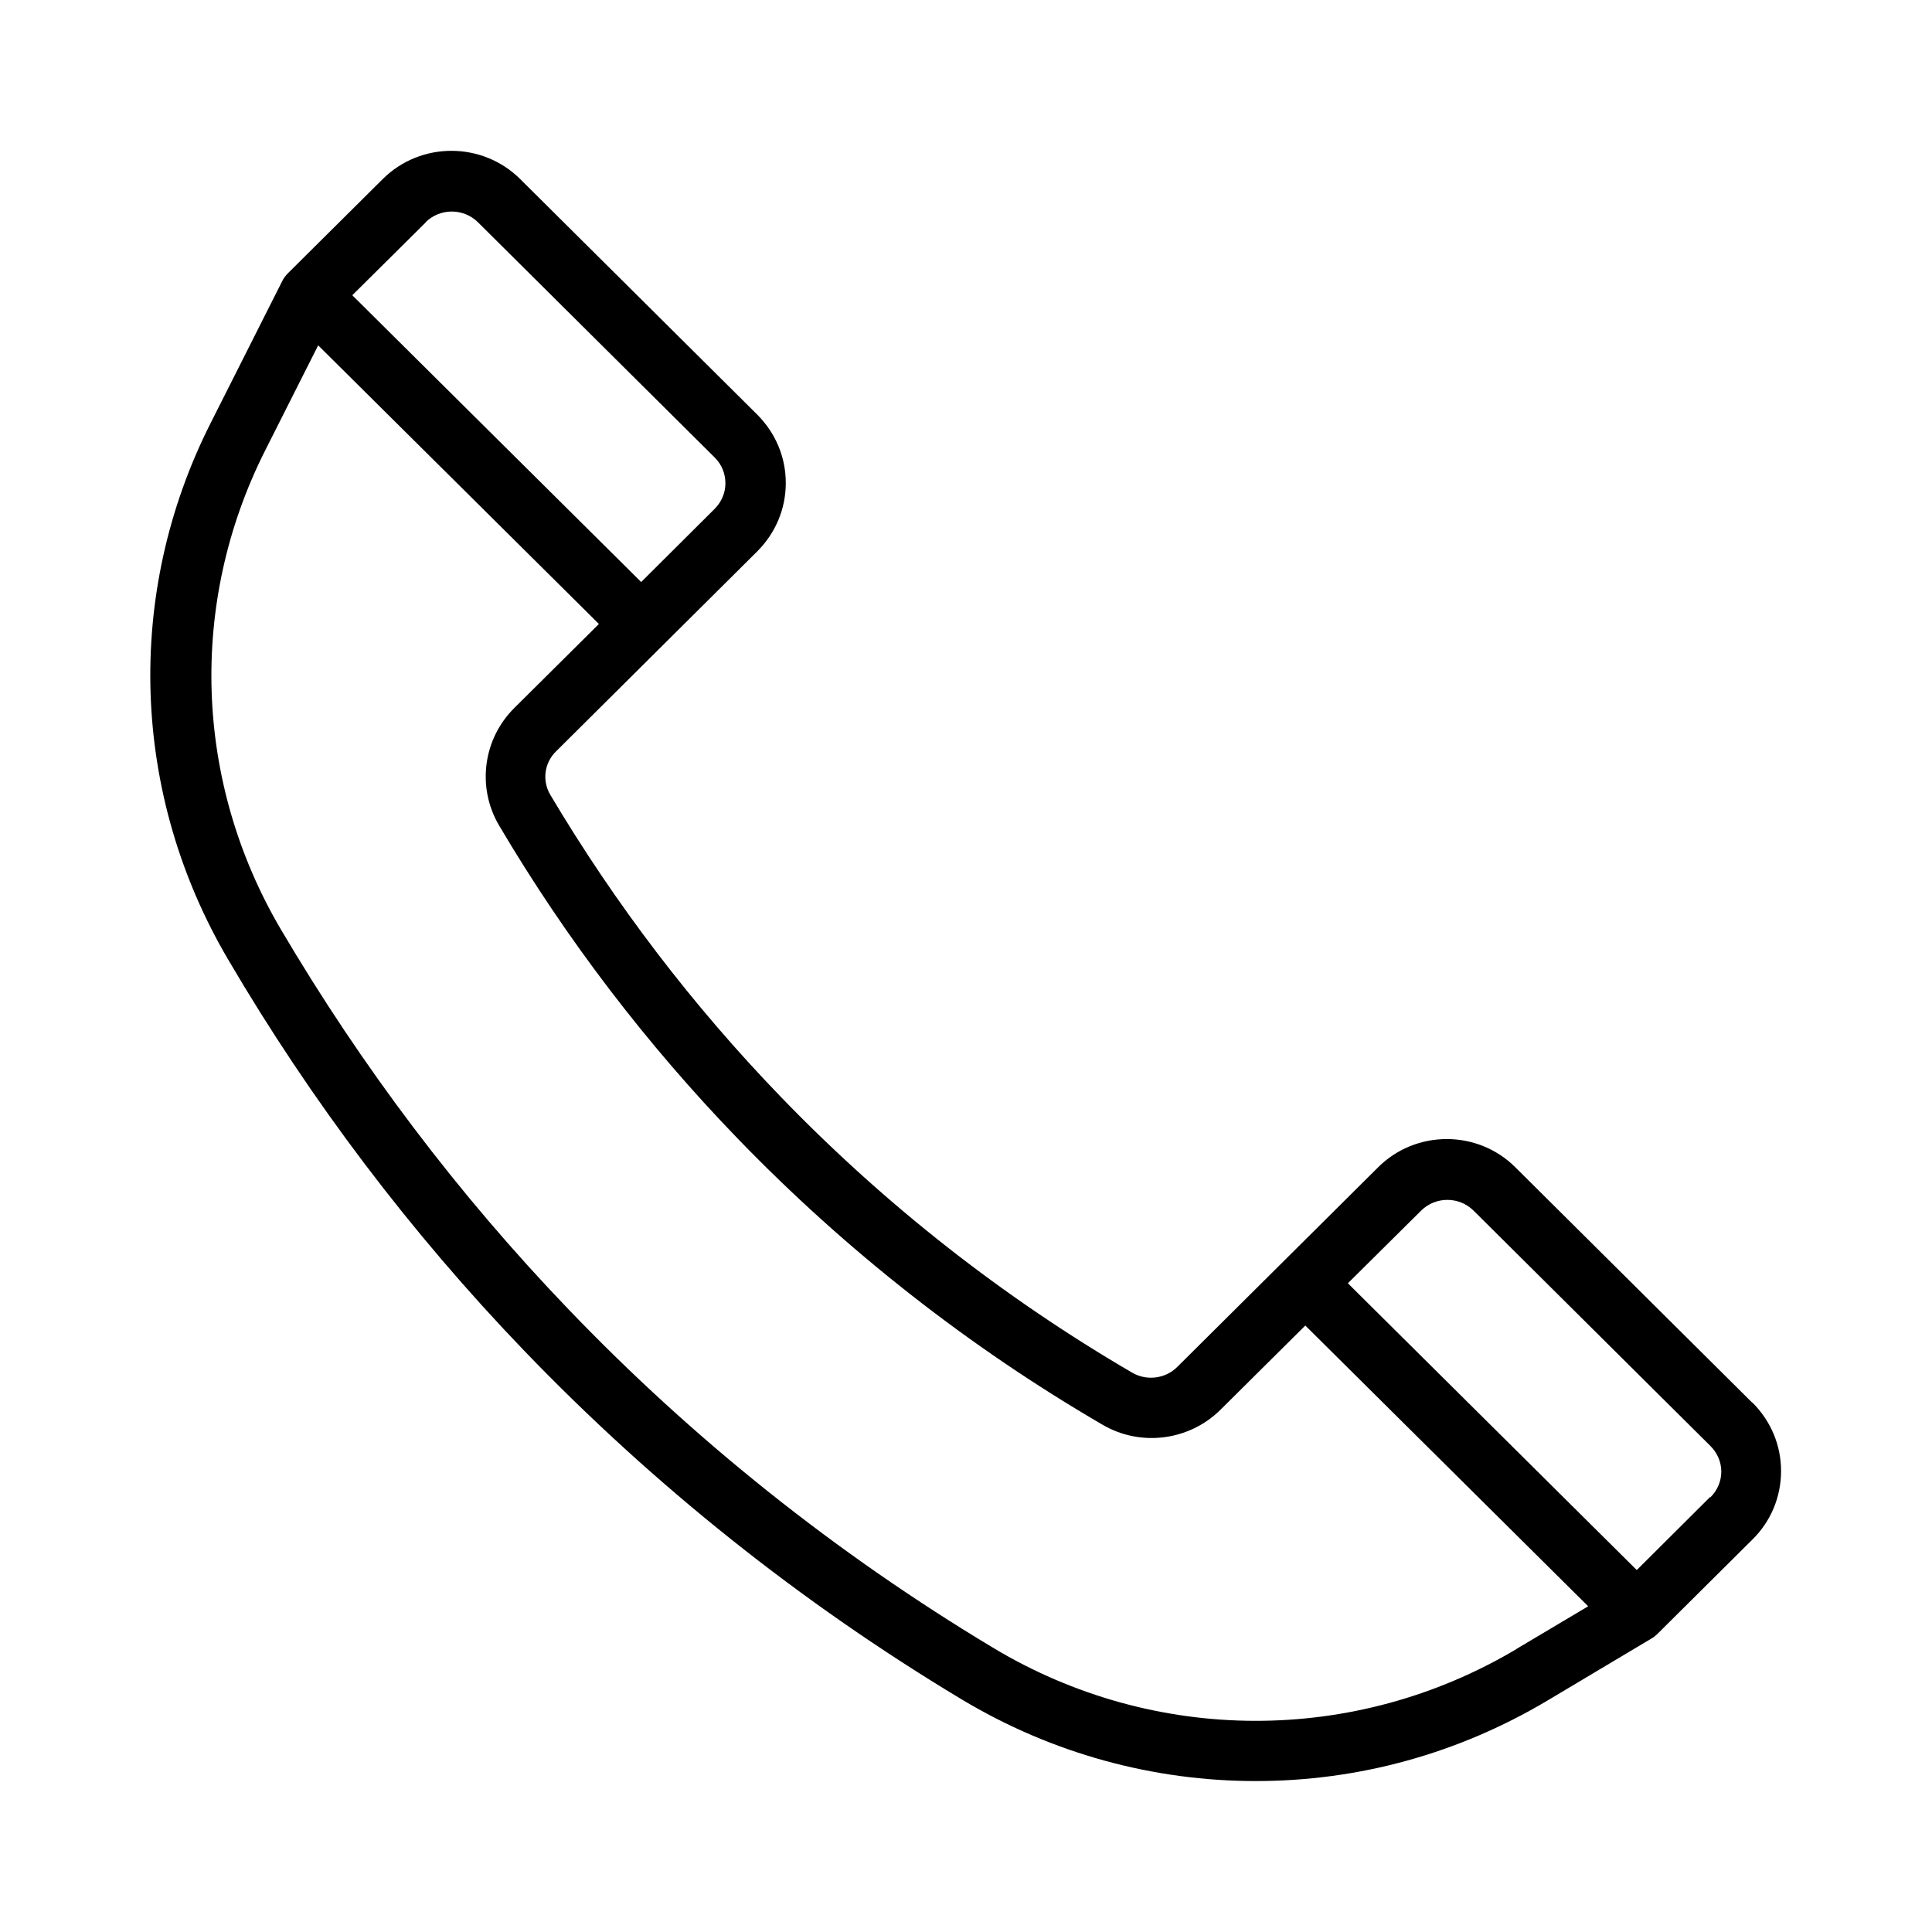
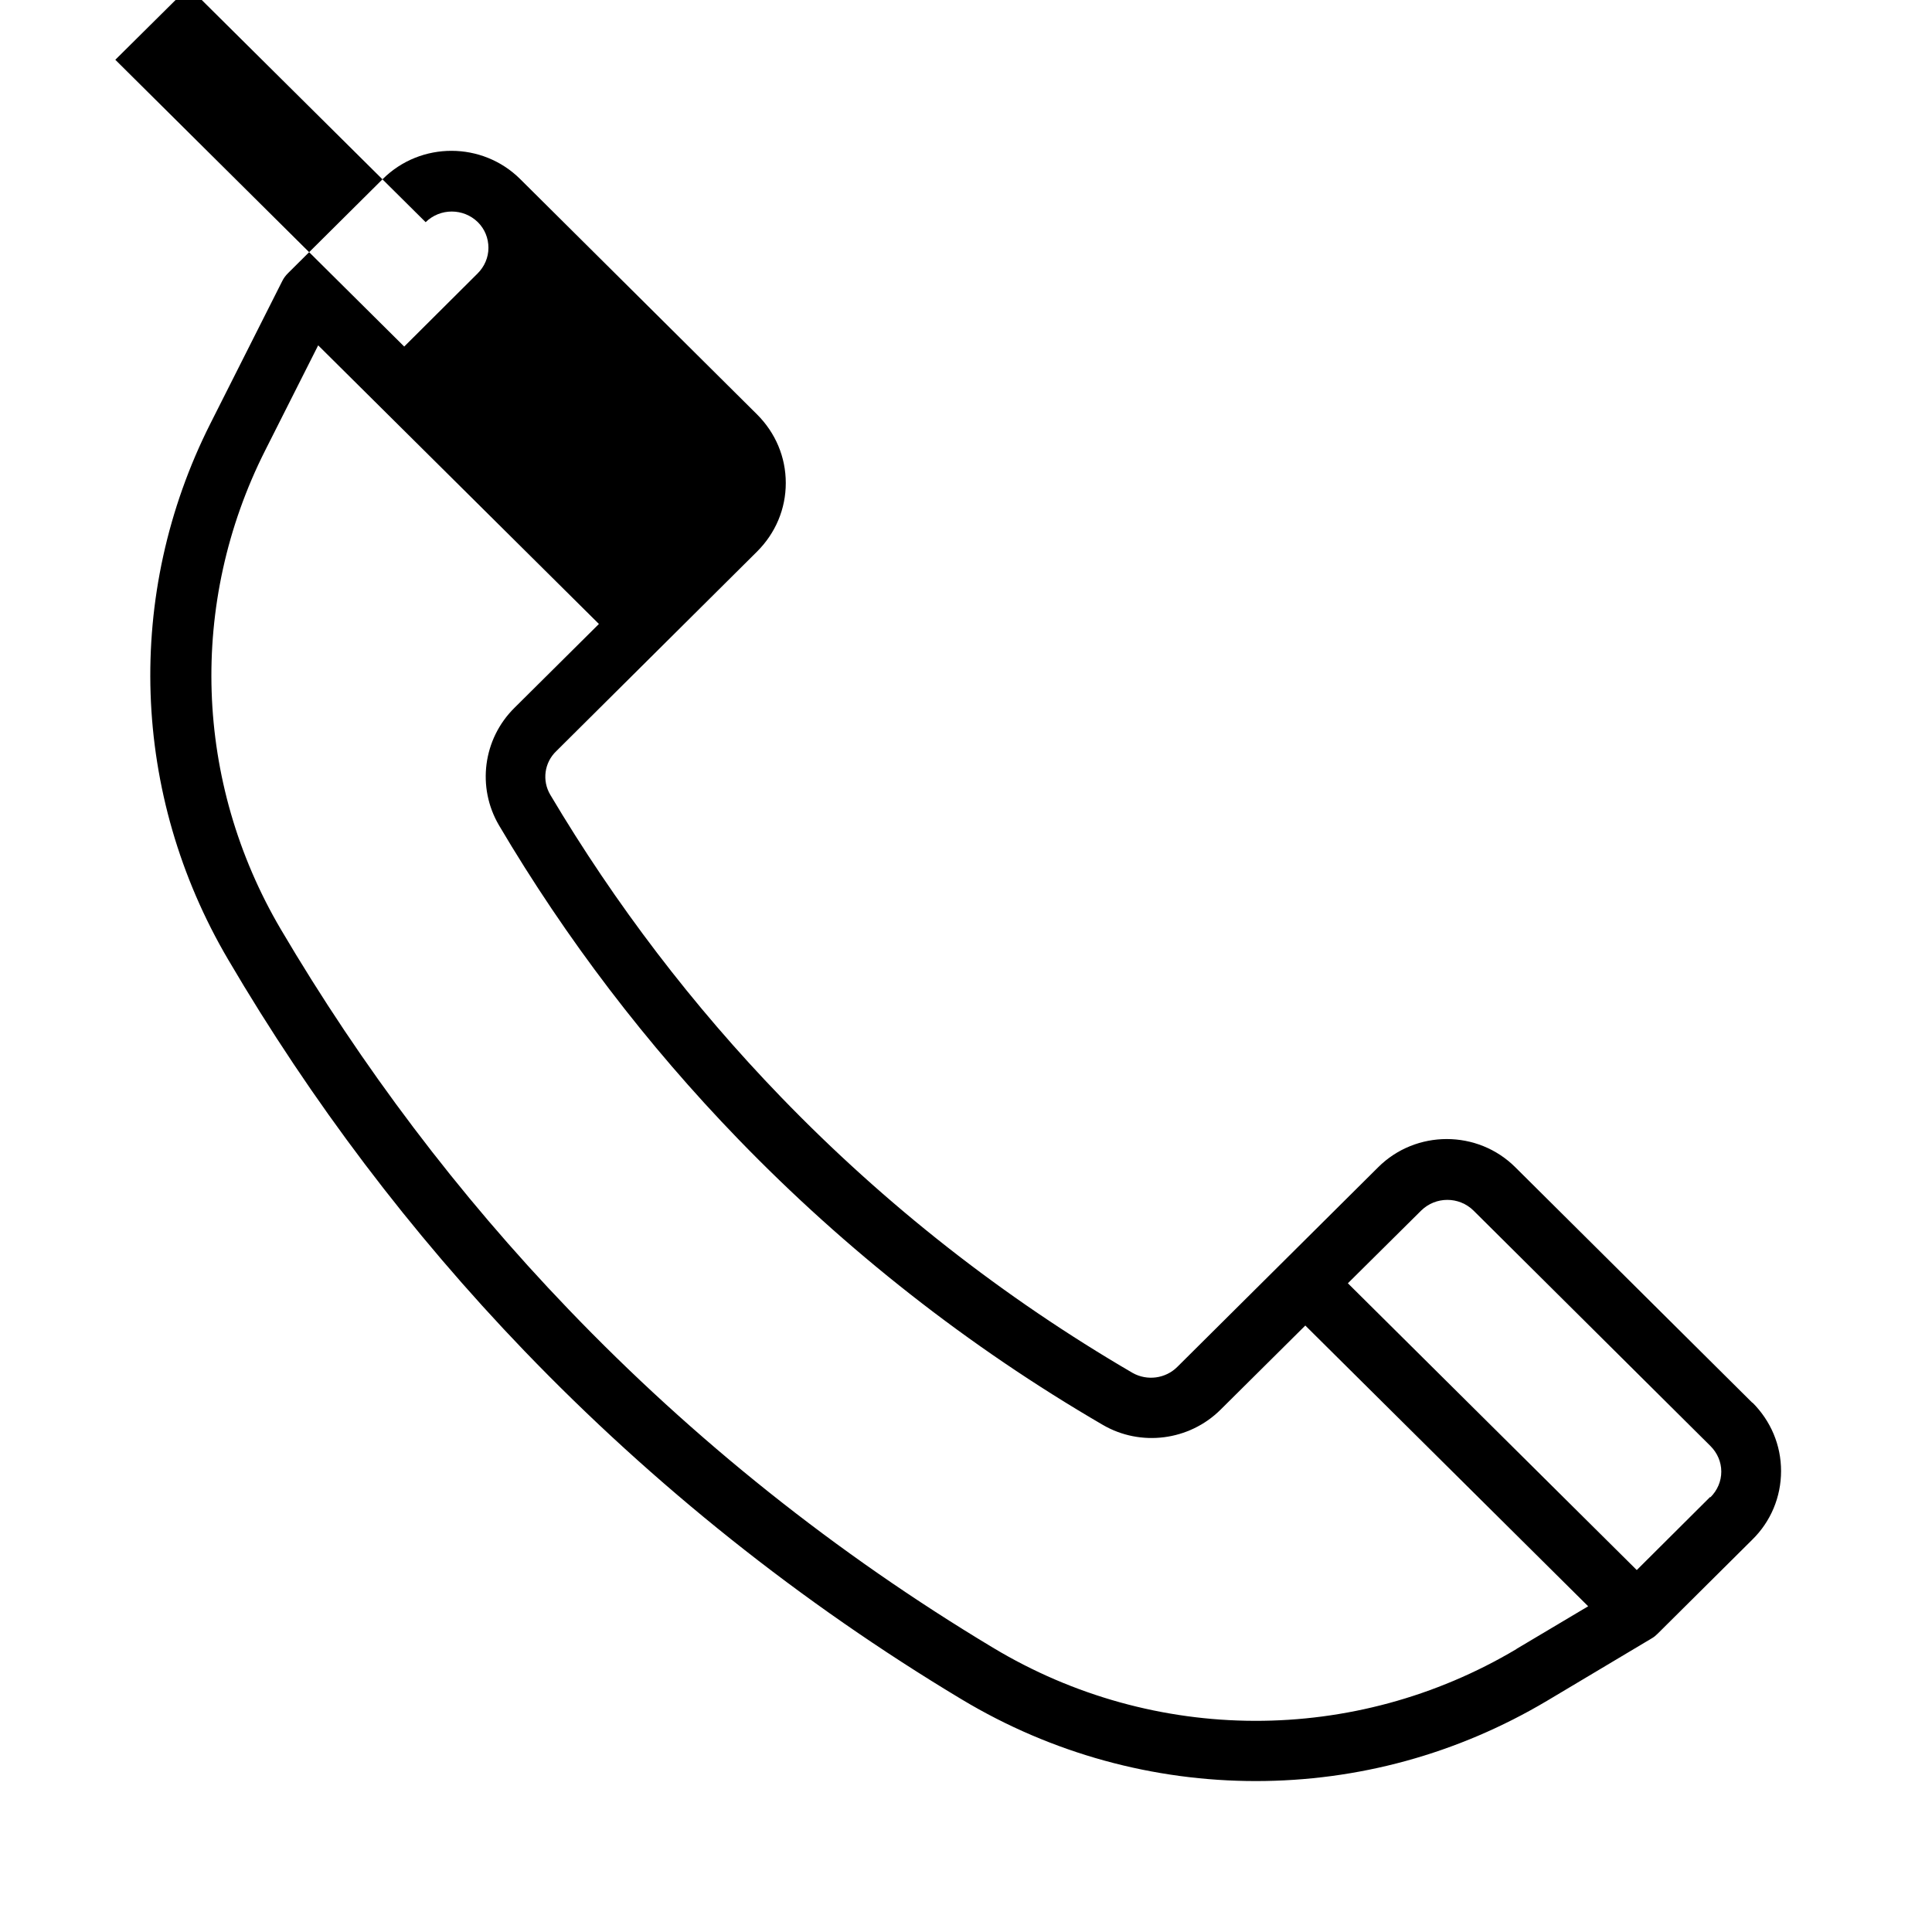
<svg xmlns="http://www.w3.org/2000/svg" id="Line" viewBox="0 0 64 64">
-   <path d="m58.05,46.47l-7.85-7.8c-1.25-1.25-3.3-1.25-4.55,0l-6.65,6.61c-.39.39-1,.47-1.48.2-4.29-2.5-8.2-5.57-11.64-9.13-2.93-3.03-5.5-6.4-7.65-10.02-.28-.47-.2-1.07.2-1.45l6.65-6.61c.61-.61.95-1.41.95-2.27s-.34-1.66-.95-2.27l-7.85-7.8c-1.25-1.24-3.29-1.25-4.55,0l-3.14,3.12c-.08.08-.14.16-.19.26l-2.38,4.72c-2.85,5.65-2.63,12.29.59,17.76,2.75,4.69,6.05,9.05,9.81,12.96,4.28,4.45,9.15,8.34,14.48,11.54,3.01,1.81,6.38,2.71,9.75,2.71s6.67-.89,9.65-2.66l3.47-2.07c.07-.04.13-.09.19-.15l3.14-3.12c.61-.6.95-1.41.95-2.27s-.34-1.66-.95-2.27ZM14.1,7.36c.48-.47,1.25-.47,1.73,0l7.85,7.8c.23.23.35.53.35.85s-.13.62-.36.85l-2.43,2.42-9.57-9.5,2.43-2.41Zm36.13,47.27c-5.35,3.18-11.99,3.17-17.34-.05-5.18-3.11-9.91-6.88-14.06-11.21-3.65-3.8-6.85-8.04-9.53-12.59-2.87-4.88-3.06-10.81-.52-15.85l1.76-3.49,9.3,9.23-2.8,2.78c-1.04,1.03-1.25,2.63-.51,3.89,2.22,3.76,4.89,7.26,7.93,10.4,3.56,3.68,7.62,6.87,12.07,9.46,1.25.73,2.86.53,3.9-.5l2.81-2.79,9.37,9.3-2.37,1.41Zm6.42-5.04l-2.43,2.42-9.57-9.5,2.43-2.41c.48-.47,1.25-.47,1.73,0l7.85,7.8c.23.23.36.53.36.85s-.13.62-.36.85Z" />
+   <path d="m58.05,46.47l-7.85-7.8c-1.25-1.25-3.3-1.25-4.55,0l-6.65,6.61c-.39.39-1,.47-1.48.2-4.29-2.5-8.2-5.57-11.64-9.13-2.93-3.03-5.5-6.4-7.65-10.02-.28-.47-.2-1.07.2-1.45l6.65-6.61c.61-.61.95-1.41.95-2.27s-.34-1.66-.95-2.27l-7.85-7.8c-1.25-1.24-3.29-1.25-4.55,0l-3.14,3.12c-.08.08-.14.16-.19.26l-2.38,4.72c-2.85,5.65-2.63,12.29.59,17.76,2.75,4.69,6.05,9.05,9.81,12.96,4.28,4.45,9.15,8.34,14.48,11.54,3.01,1.81,6.38,2.71,9.75,2.71s6.67-.89,9.65-2.66l3.47-2.07c.07-.04.13-.09.19-.15l3.14-3.12c.61-.6.95-1.41.95-2.27s-.34-1.66-.95-2.27ZM14.1,7.36c.48-.47,1.25-.47,1.73,0c.23.23.35.53.35.85s-.13.62-.36.85l-2.43,2.42-9.57-9.5,2.43-2.41Zm36.13,47.27c-5.35,3.18-11.99,3.17-17.34-.05-5.18-3.11-9.91-6.88-14.06-11.21-3.65-3.8-6.85-8.04-9.53-12.59-2.87-4.88-3.06-10.81-.52-15.85l1.76-3.49,9.3,9.23-2.8,2.78c-1.04,1.03-1.25,2.63-.51,3.89,2.22,3.76,4.89,7.26,7.93,10.4,3.56,3.68,7.62,6.87,12.07,9.46,1.25.73,2.86.53,3.9-.5l2.81-2.79,9.37,9.3-2.37,1.41Zm6.42-5.04l-2.43,2.42-9.57-9.5,2.43-2.41c.48-.47,1.25-.47,1.73,0l7.85,7.8c.23.23.36.53.36.85s-.13.62-.36.85Z" />
</svg>